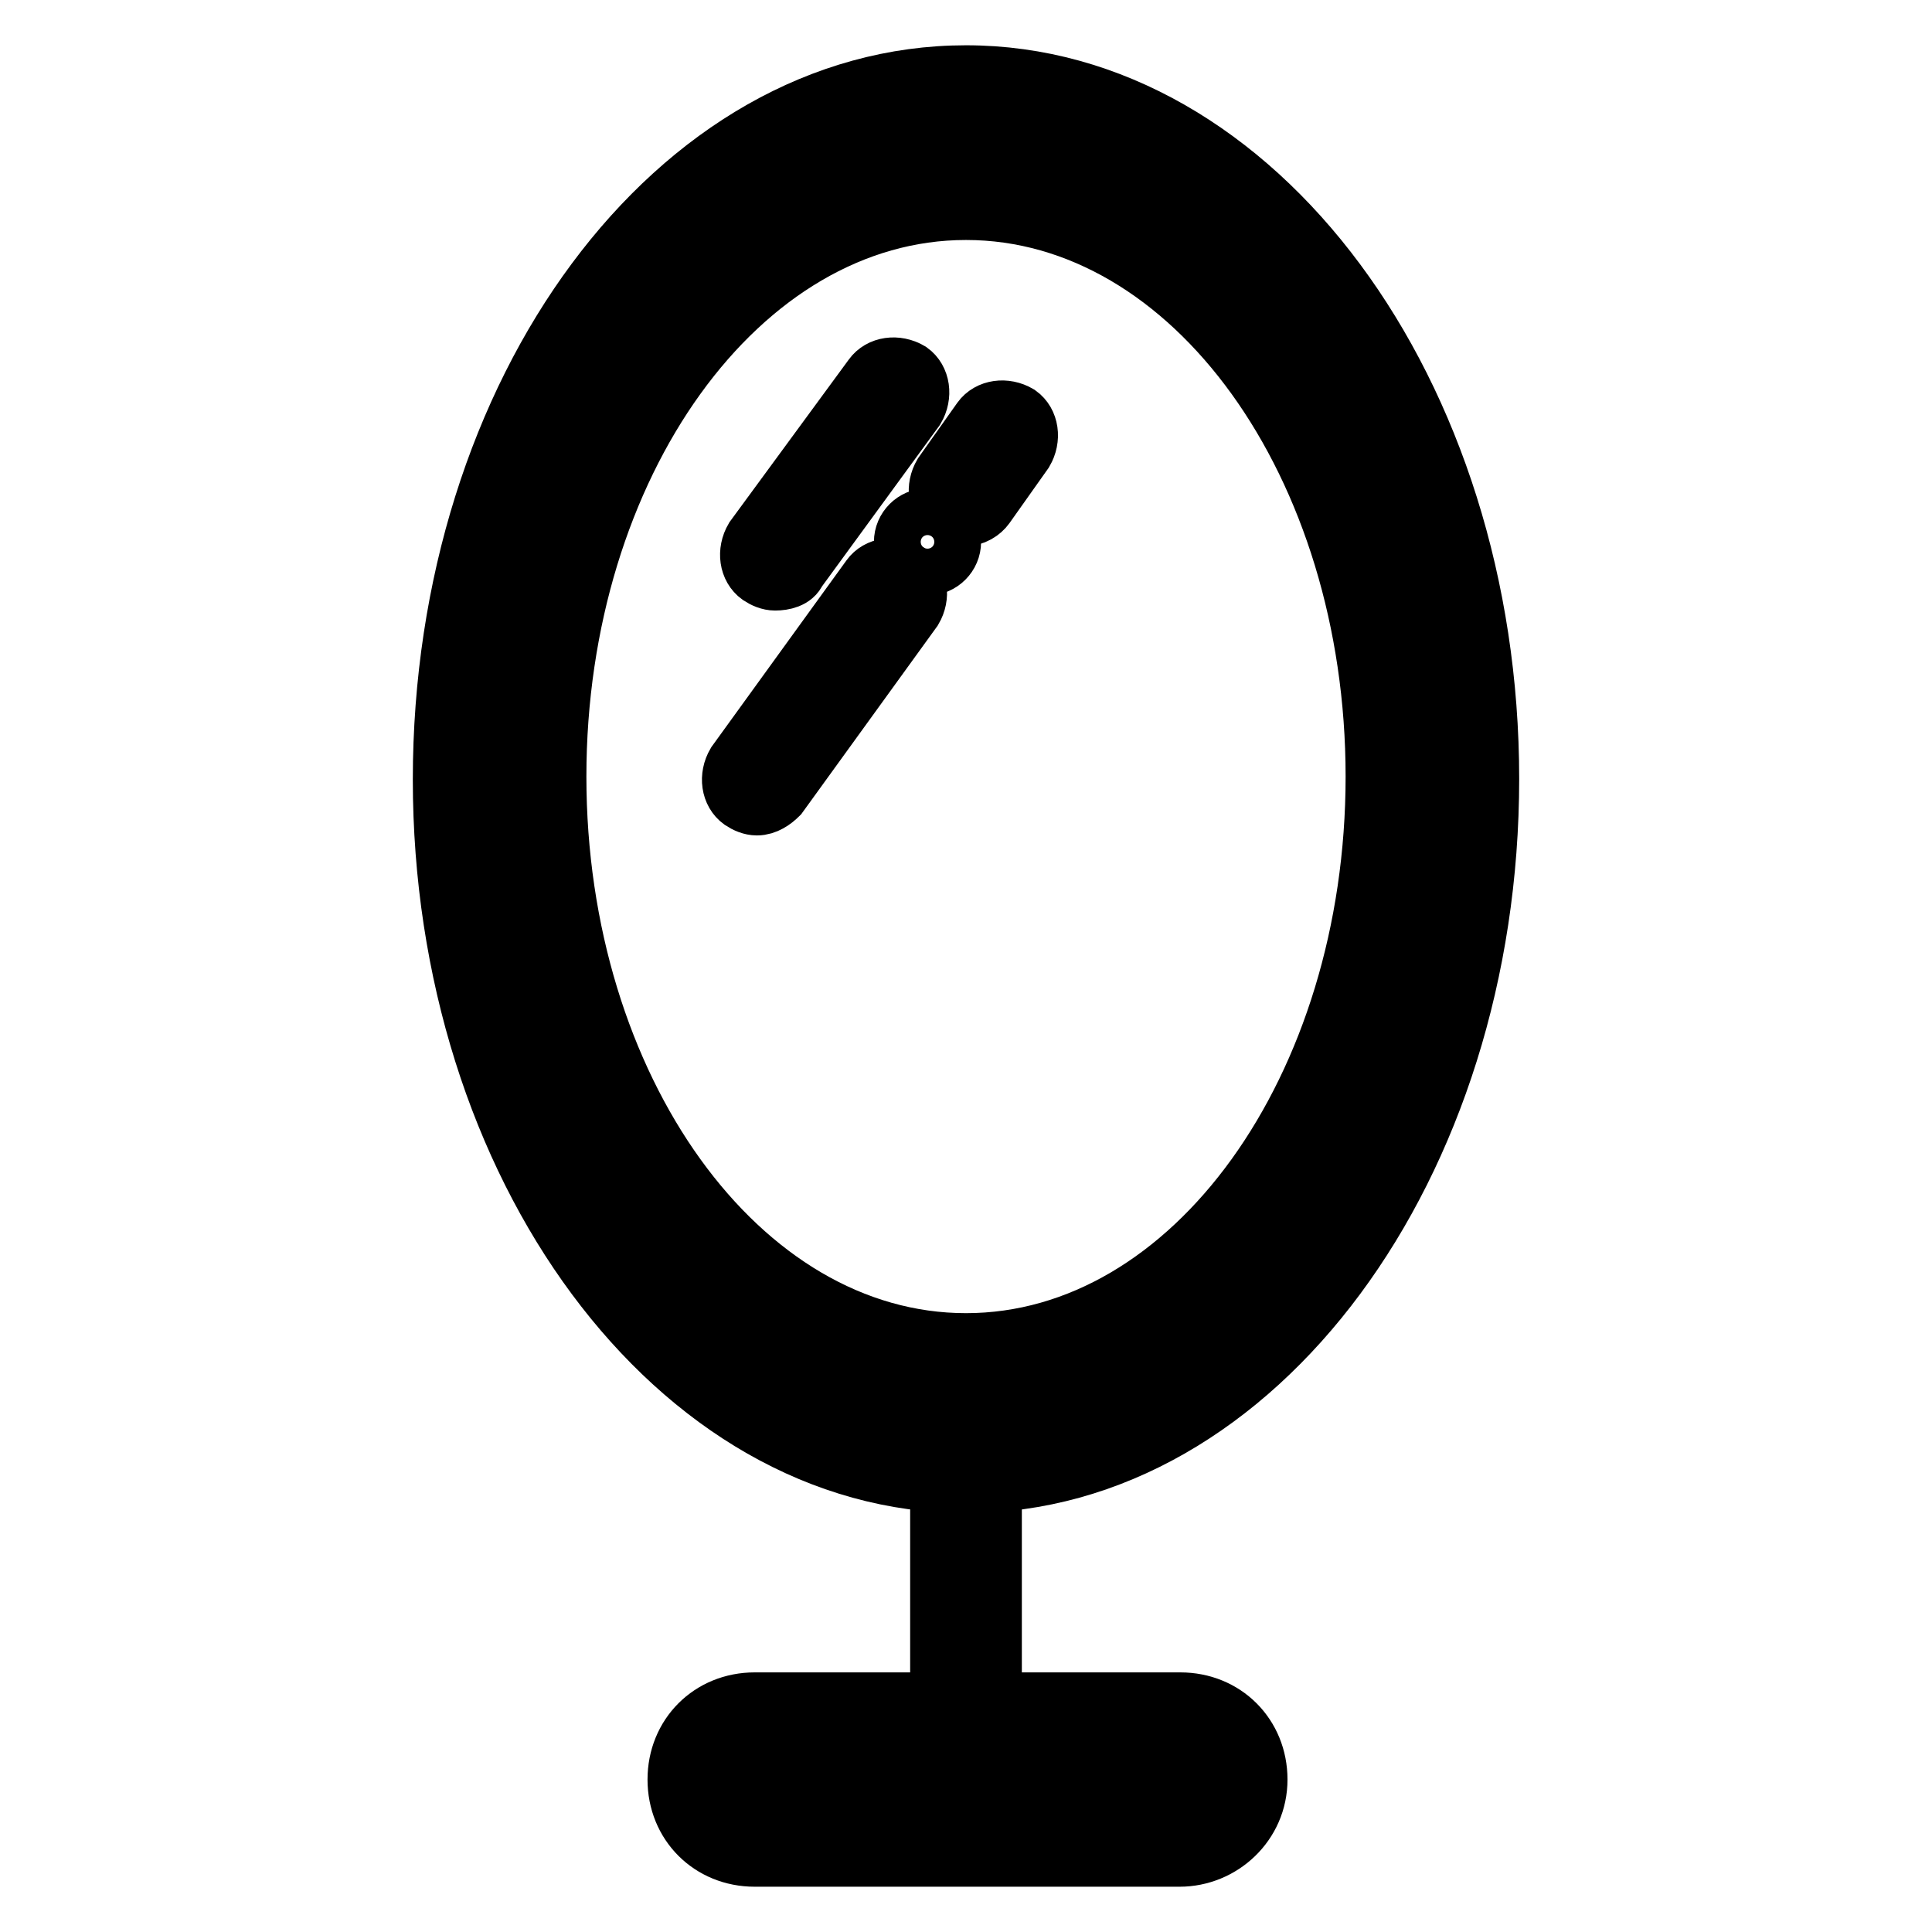
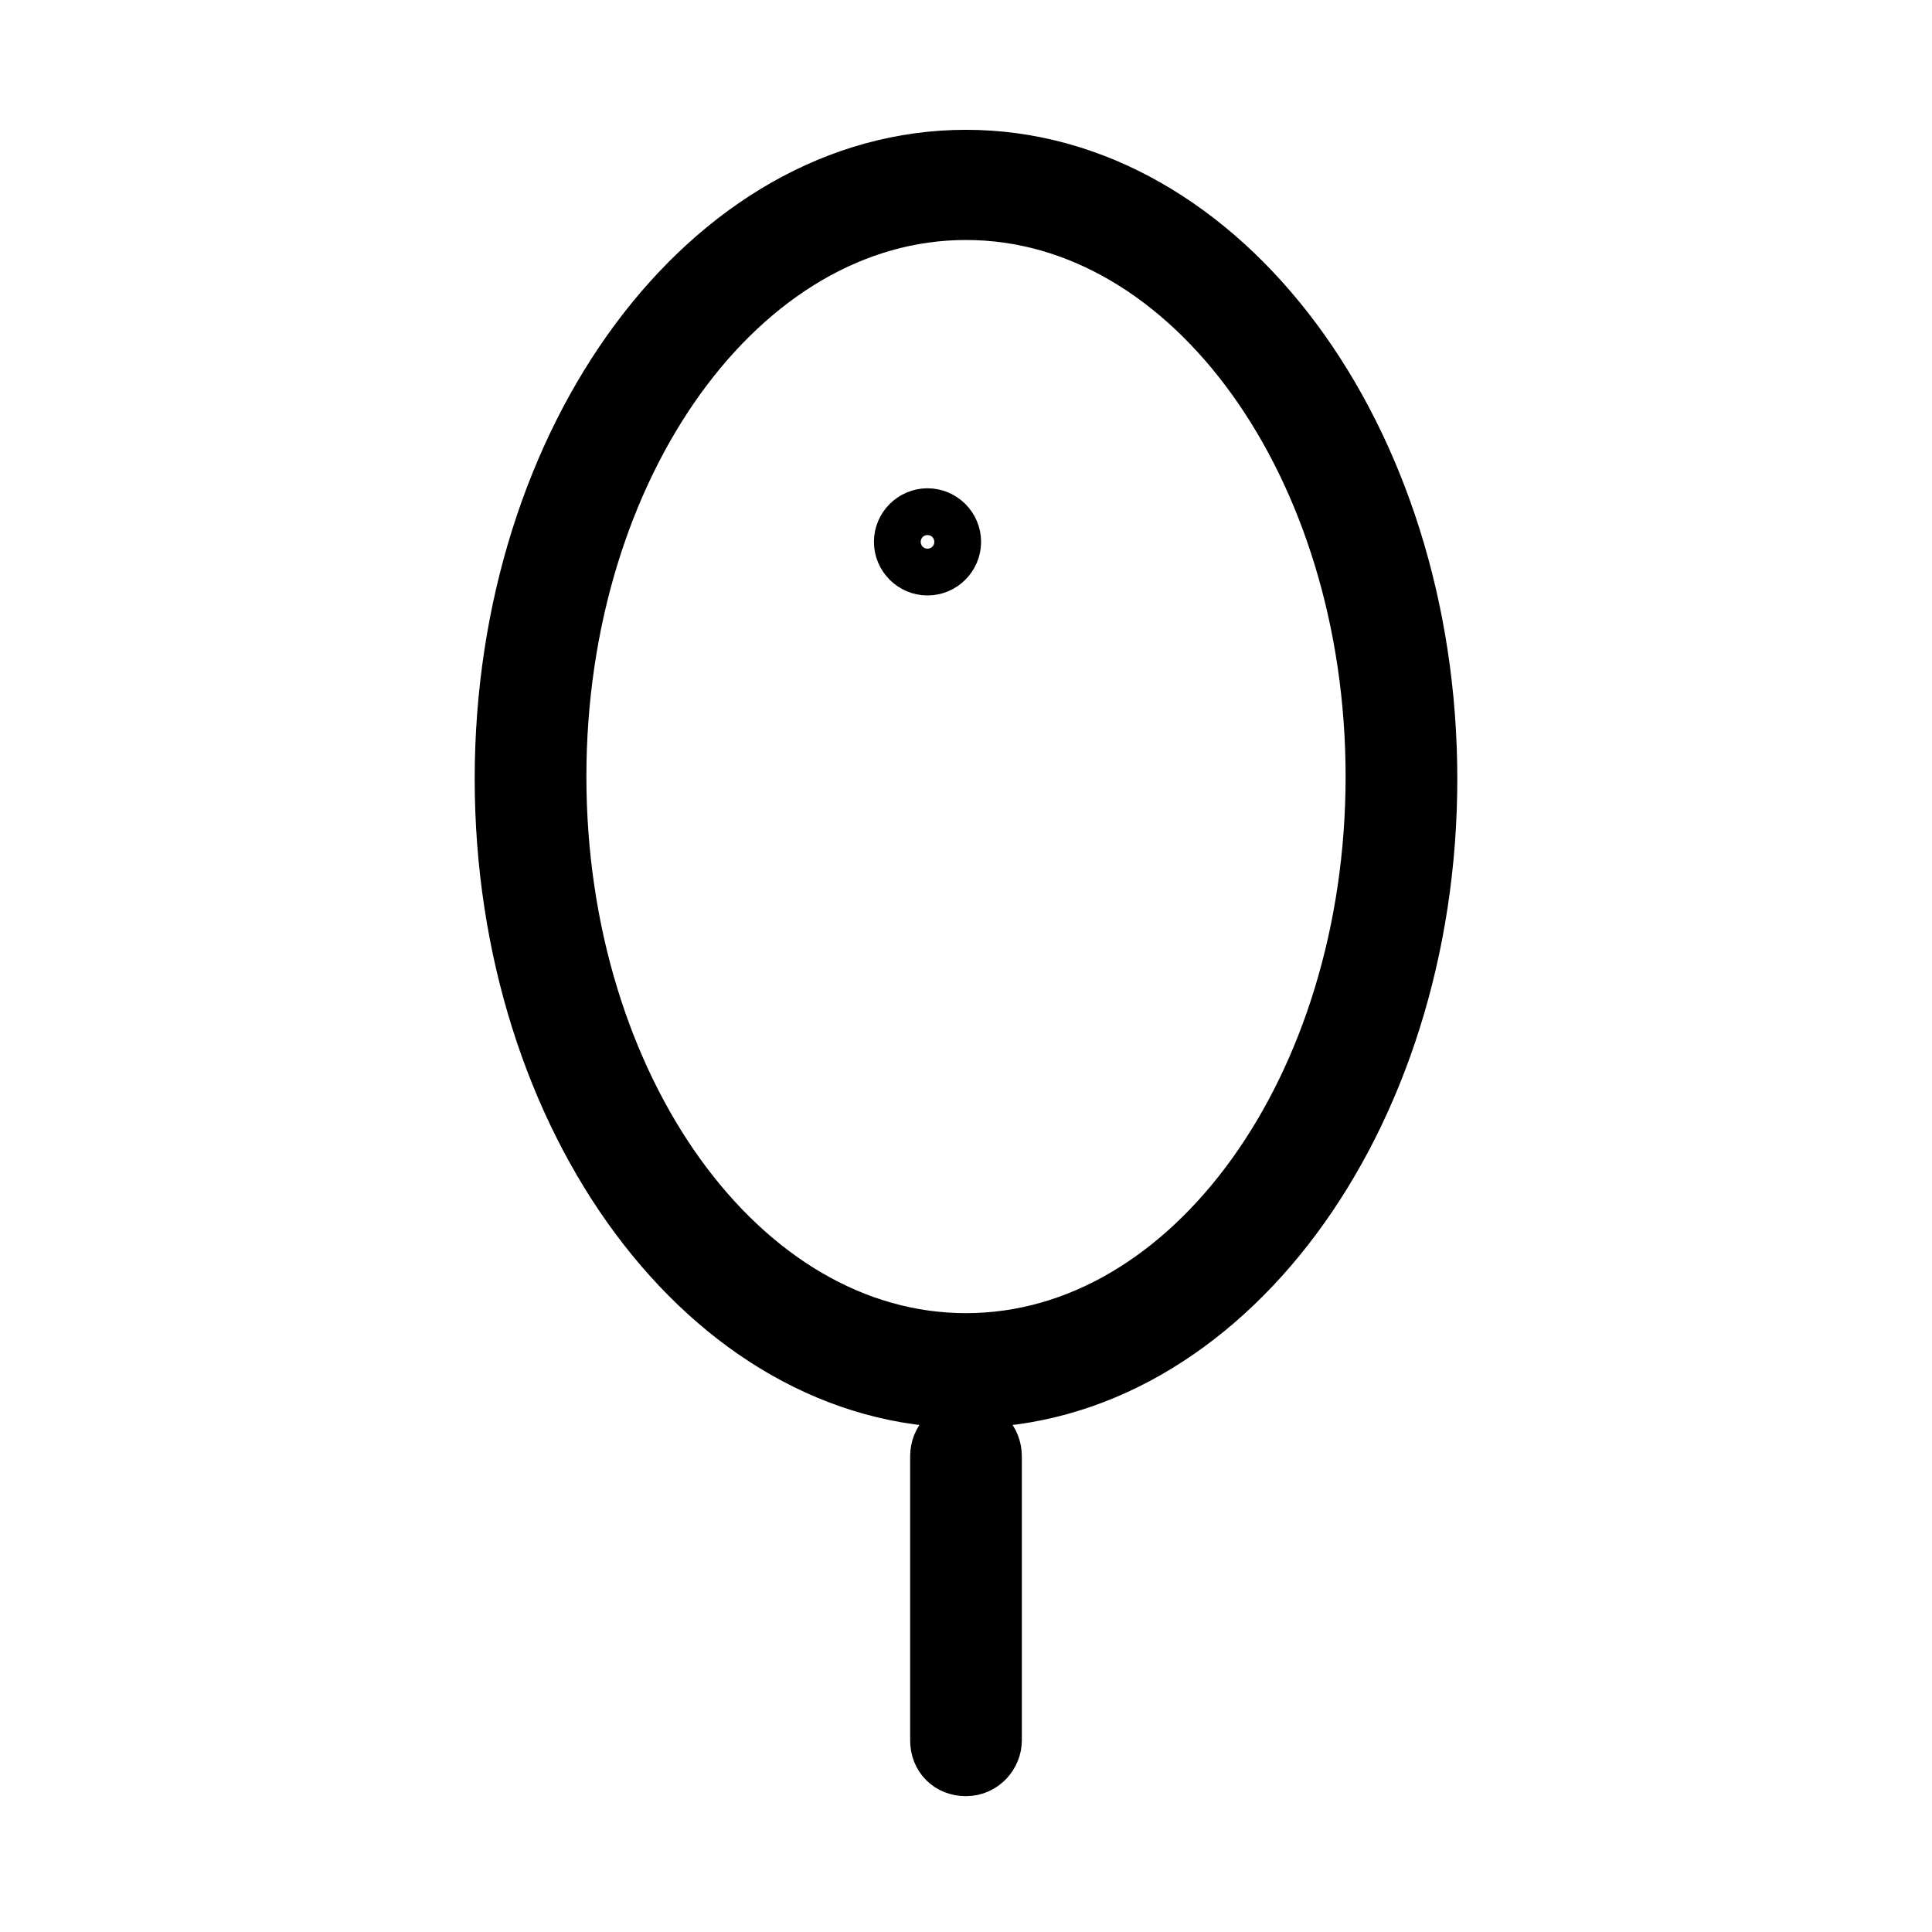
<svg xmlns="http://www.w3.org/2000/svg" version="1.1" x="0px" y="0px" viewBox="0 0 256 256" enable-background="new 0 0 256 256" xml:space="preserve">
  <g>
-     <path stroke-width="8" fill-opacity="0" stroke="#000000" d="M128,196.5c-38.3,0-69.3-42-69.3-93.2C58.7,51.7,89.7,10,128,10c38.3,0,69.3,42,69.3,93.2 C197.3,154.5,166.3,196.5,128,196.5z M128,16.5c-34.5,0-62.5,38.9-62.5,86.4c0,47.5,28,86.7,62.5,86.7c34.5,0,62.5-38.9,62.5-86.4 C190.5,55.8,162.5,16.5,128,16.5z" />
    <path stroke-width="8" fill-opacity="0" stroke="#000000" d="M128,185.2c-33.8,0-61.1-36.9-61.1-82c0-45.1,27.3-82,61.1-82c33.8,0,61.1,36.9,61.1,82 C189.1,148.3,161.8,185.2,128,185.2z M128,27.8c-30.1,0-54.3,33.8-54.3,75.1c0,41.3,24.2,75.1,54.3,75.1 c30.1,0,54.3-33.8,54.3-75.1C182.3,61.6,158.1,27.8,128,27.8z M128,234c-2,0-3.4-1.4-3.4-3.4v-37.6c0-2,1.4-3.4,3.4-3.4 s3.4,1.4,3.4,3.4v37.6C131.4,232.3,130,234,128,234z" />
-     <path stroke-width="8" fill-opacity="0" stroke="#000000" d="M156.3,246H100c-5.8,0-10.2-4.4-10.2-10.2s4.4-10.2,10.2-10.2h56.4c5.8,0,10.2,4.4,10.2,10.2 S161.8,246,156.3,246z M100,232.3c-2,0-3.4,1.4-3.4,3.4s1.4,3.4,3.4,3.4h56.4c2.1,0,3.4-1.4,3.4-3.4s-1.4-3.4-3.4-3.4H100z  M127.7,68.4c-0.7,0-1.4-0.3-2-0.7c-1.4-1-1.7-3.1-0.7-4.8l5.1-7.2c1-1.4,3.1-1.7,4.8-0.7c1.4,1,1.7,3.1,0.7,4.8l-5.1,7.2 C130,67.7,129,68.4,127.7,68.4L127.7,68.4z M100.3,106.7c-0.7,0-1.4-0.3-2-0.7c-1.4-1-1.7-3.1-0.7-4.8l17.8-24.6 c1-1.4,3.1-1.7,4.8-0.7c1.4,1,1.7,3.1,0.7,4.8l-17.8,24.6C102.4,106,101.4,106.7,100.3,106.7z M102.7,76.9c-0.7,0-1.4-0.3-2-0.7 c-1.4-1-1.7-3.1-0.7-4.8L115.7,50c1-1.4,3.1-1.7,4.8-0.7c1.4,1,1.7,3.1,0.7,4.8l-15.7,21.5C105.1,76.6,103.8,76.9,102.7,76.9z" />
    <path stroke-width="8" fill-opacity="0" stroke="#000000" d="M119.8,71.8c0,1.7,1.4,3.1,3.1,3.1s3.1-1.4,3.1-3.1s-1.4-3.1-3.1-3.1S119.8,70.1,119.8,71.8z" />
  </g>
</svg>